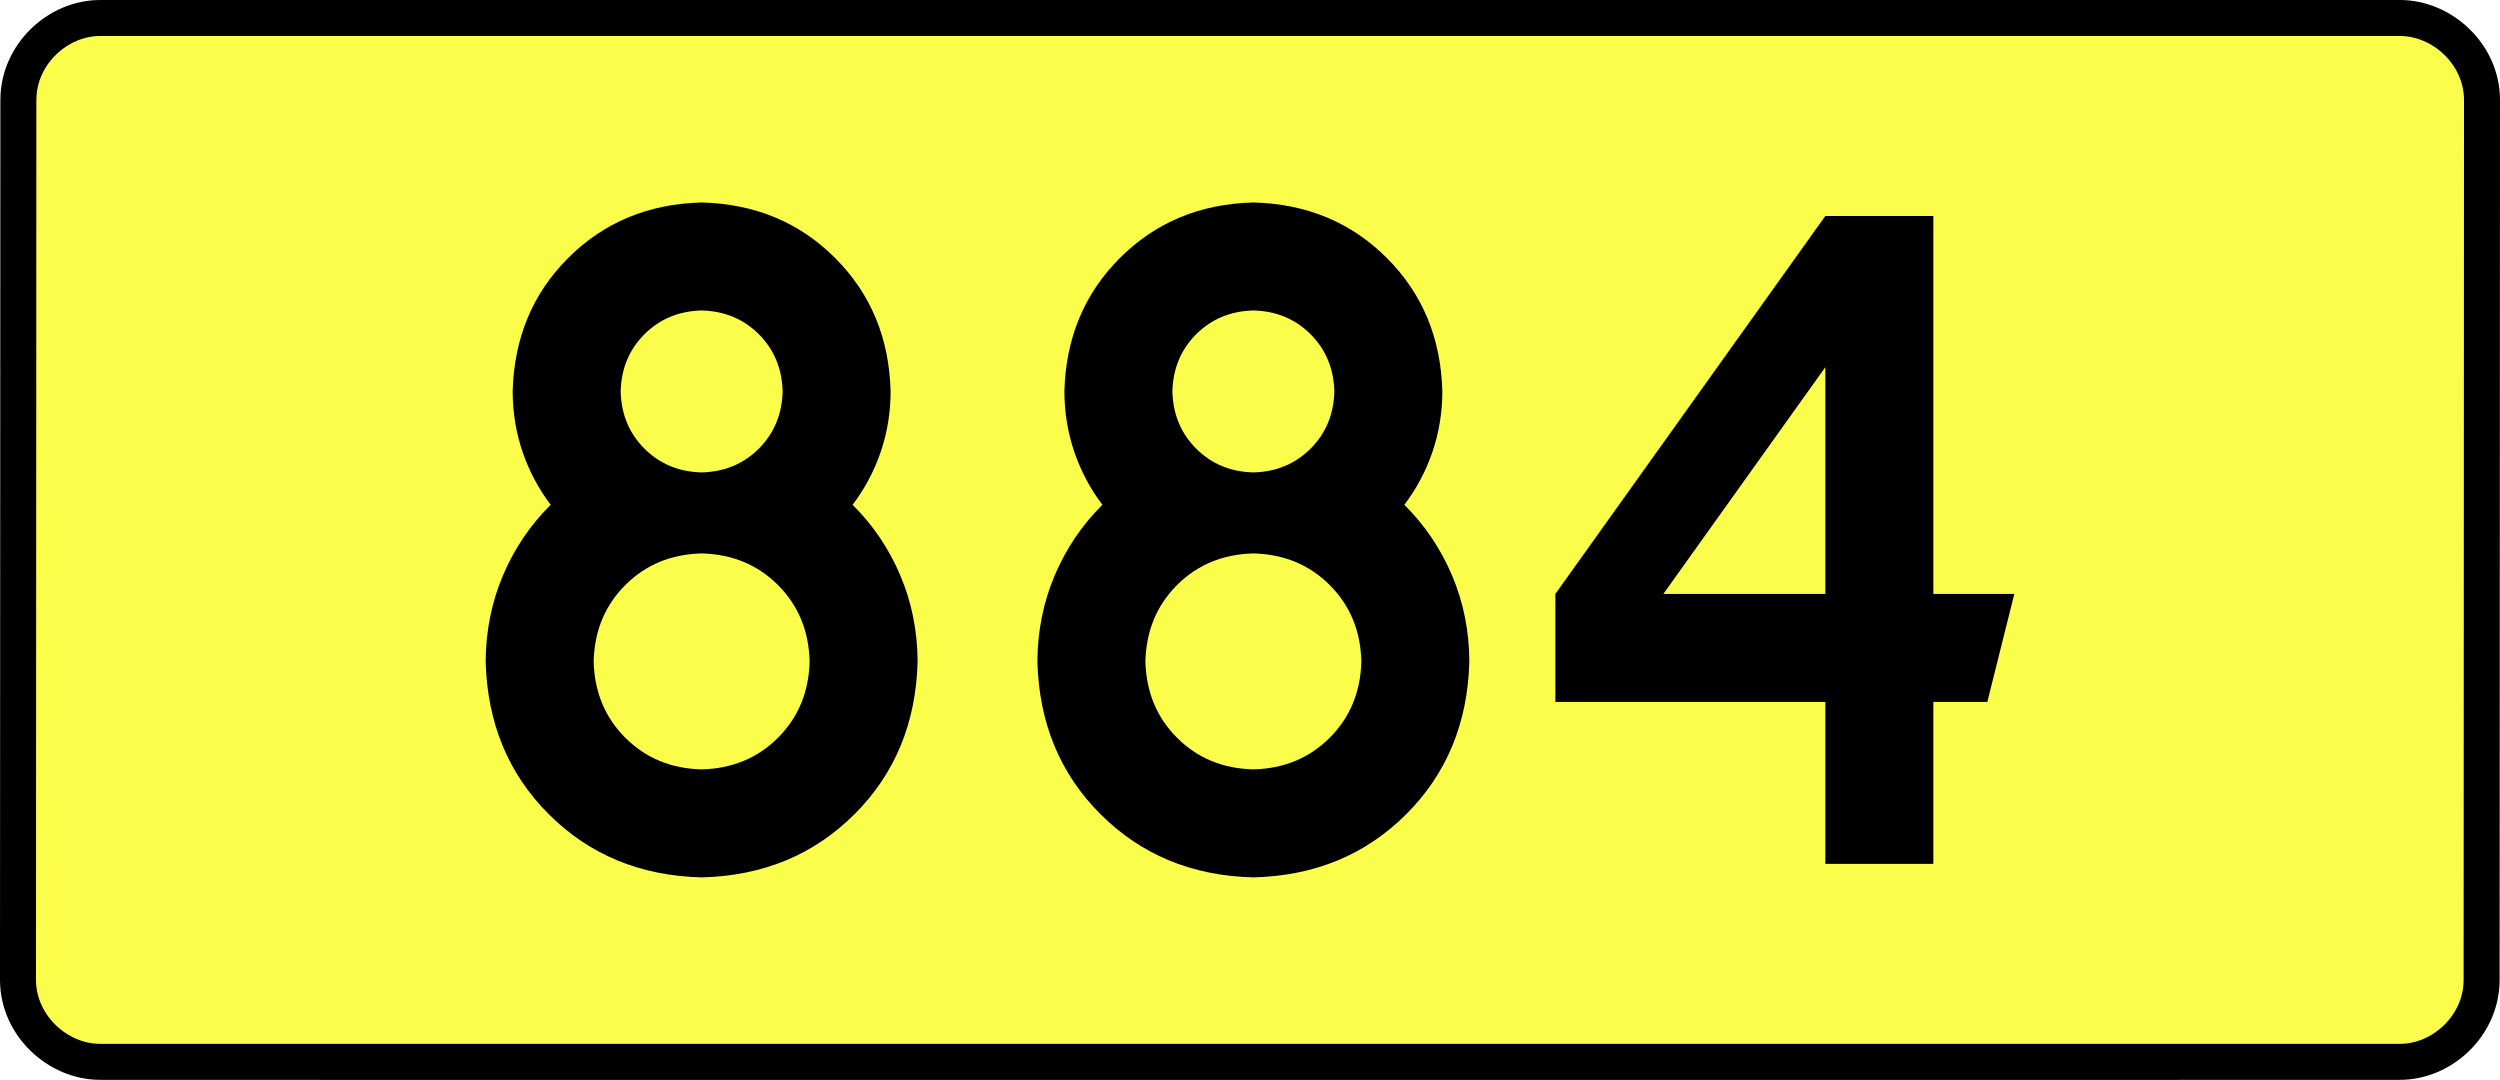
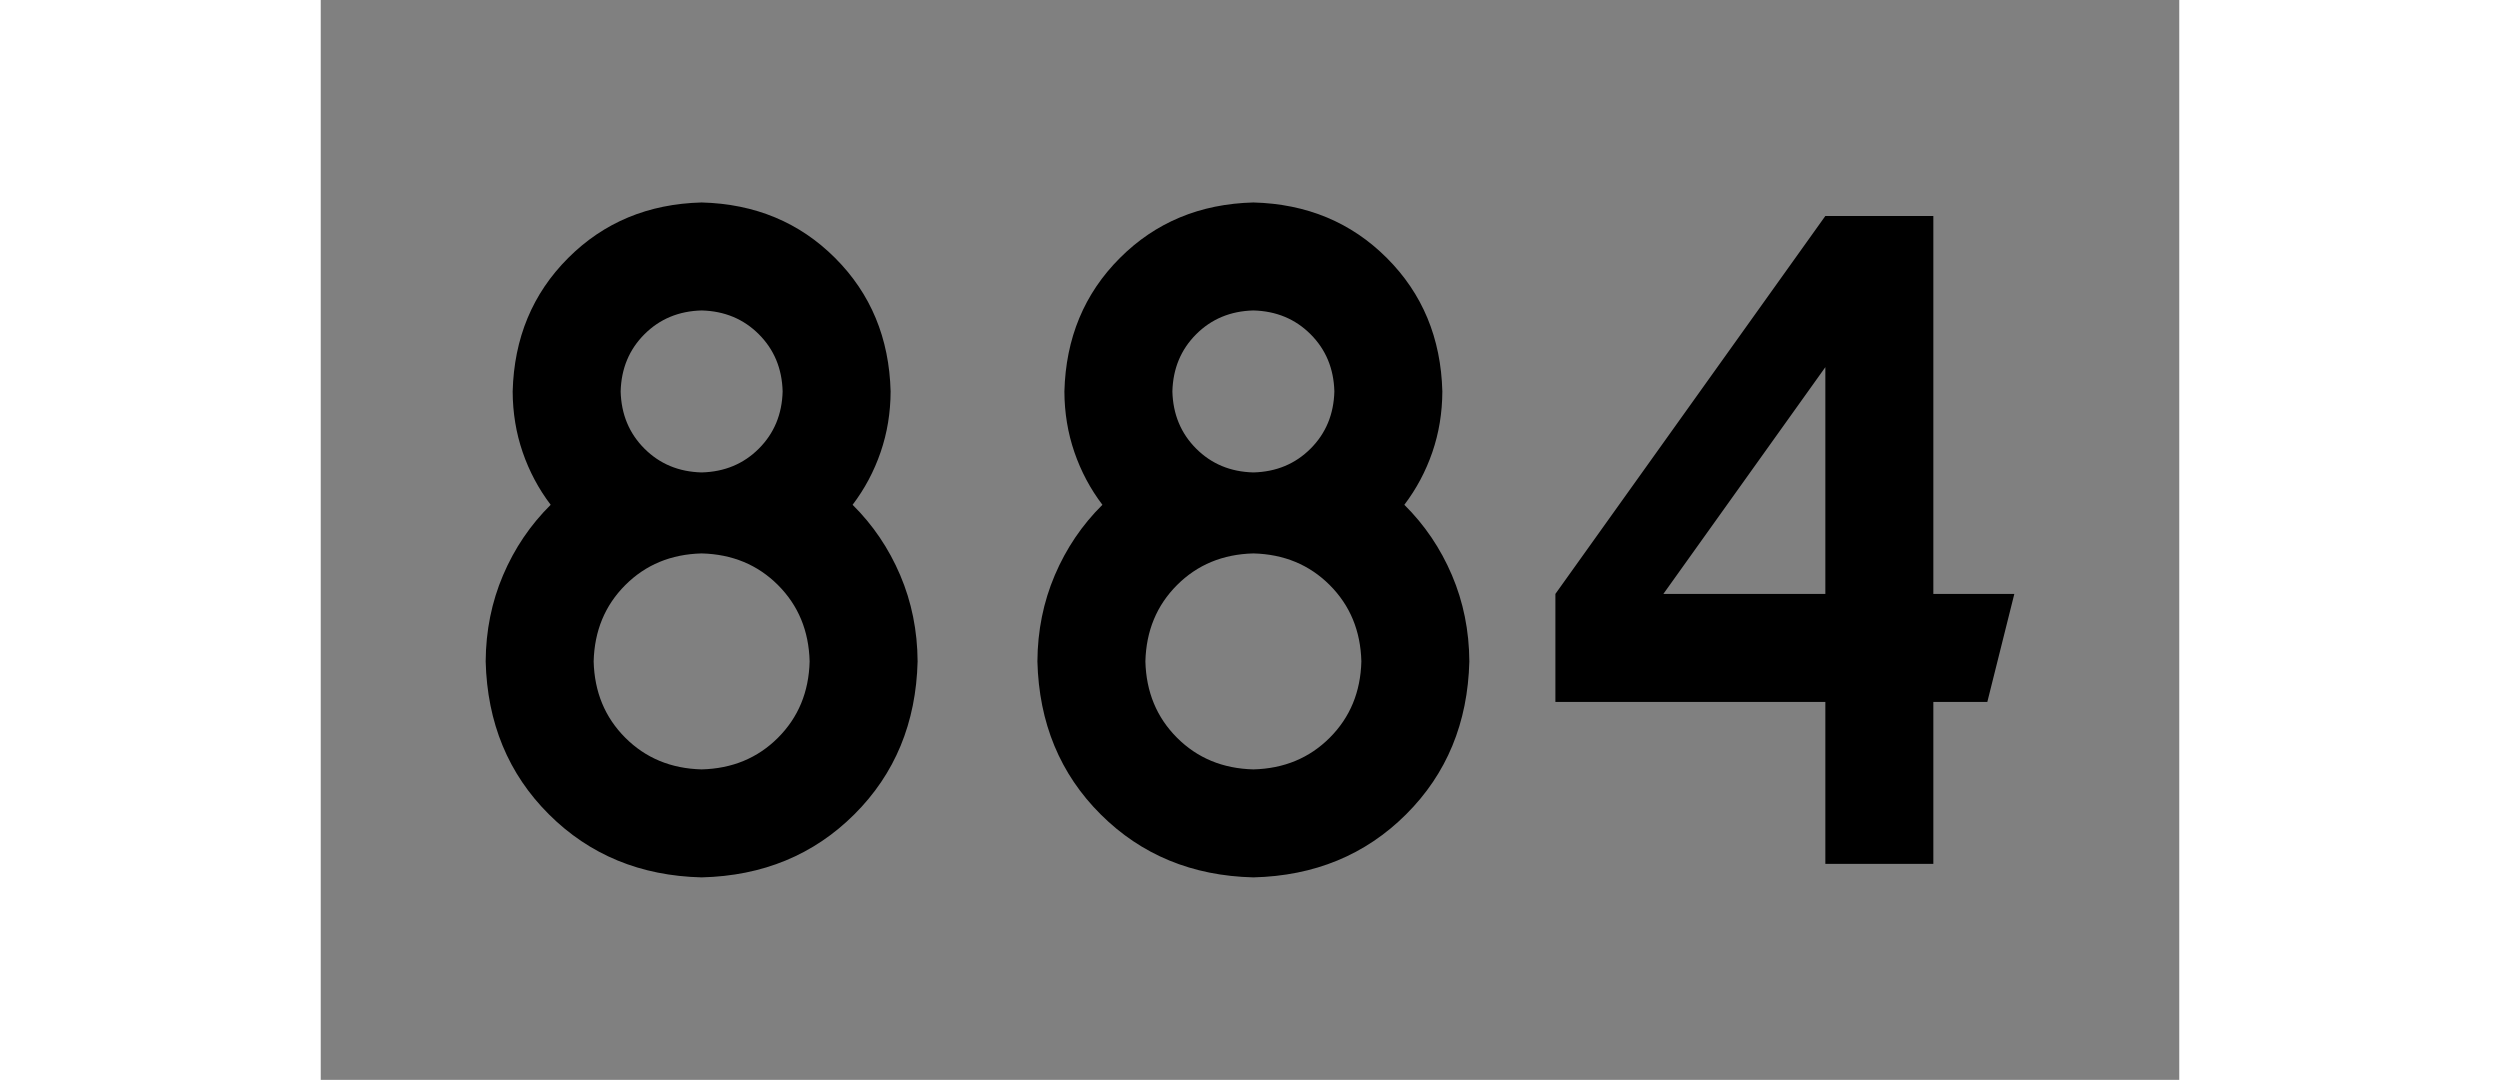
<svg xmlns="http://www.w3.org/2000/svg" xmlns:ns1="http://sodipodi.sourceforge.net/DTD/sodipodi-0.dtd" xmlns:ns2="http://www.inkscape.org/namespaces/inkscape" version="1.0" id="Vrstva_1" x="0px" y="0px" width="625.09" height="270" viewBox="0 0 609.84 354.33" enable-background="new 0 0 756.85 354.33" xml:space="preserve" ns1:version="0.32" ns2:version="0.46" ns1:docname="DW884-PL.svg" ns2:output_extension="org.inkscape.output.svg.inkscape">
  <rect x="0" y="0" width="609.84" height="354.33" fill="#808080" stroke="none" />
  <defs id="defs13">
    <ns2:perspective ns1:type="inkscape:persp3d" ns2:vp_x="0 : 135 : 1" ns2:vp_y="0 : 1000 : 0" ns2:vp_z="1 : 135 : 1" ns2:persp3d-origin="0.5 : 90 : 1" id="perspective8" />
  </defs>
  <ns1:namedview ns2:window-height="712" ns2:window-width="1280" ns2:pageshadow="2" ns2:pageopacity="0.0" guidetolerance="10.0" gridtolerance="10.0" objecttolerance="10.0" borderopacity="1.0" bordercolor="#666666" pagecolor="#ffffff" id="base" showgrid="false" ns2:zoom="1.2923685" ns2:cx="206.5778" ns2:cy="126.61453" ns2:window-x="-4" ns2:window-y="-4" ns2:current-layer="Vrstva_1" units="px" showguides="true" ns2:guide-bbox="true" />
-   <path id="rect2780" stroke-miterlimit="10" d="M -72.435,5.905 L 682.275,5.905 C 696.091,5.905 709.178,17.787 709.178,32.808 L 709.053,321.522 C 709.053,336.541 696.091,348.424 682.275,348.424 L -72.435,348.424 C -86.25,348.424 -99.338,336.541 -99.338,321.522 L -99.213,32.808 C -99.213,17.788 -86.249,5.905 -72.435,5.905 z" style="fill:#fafd4a;stroke:#000000;stroke-width:11.811;stroke-miterlimit:10;stroke-dasharray:none" ns1:nodetypes="ccccccccc" />
  <path style="font-size:283.463px;font-style:normal;font-variant:normal;font-weight:bold;font-stretch:normal;text-align:center;line-height:125%;writing-mode:lr-tb;text-anchor:middle;fill:#000000;fill-opacity:1;stroke:none;stroke-width:1px;stroke-linecap:butt;stroke-linejoin:miter;stroke-opacity:1;font-family:Drogowskaz;-inkscape-font-specification:Drogowskaz Bold" d="M 160.42,217.027 C 160.166,227.061 156.705,235.411 150.038,242.078 C 143.371,248.746 135.02,252.206 124.987,252.46 C 114.953,252.206 106.603,248.746 99.936,242.078 C 93.268,235.411 89.808,227.061 89.554,217.027 C 89.808,206.994 93.268,198.643 99.936,191.976 C 106.603,185.309 114.953,181.848 124.987,181.594 C 135.02,181.848 143.371,185.309 150.038,191.976 C 156.705,198.643 160.166,206.994 160.42,217.027 L 160.42,217.027 z M 186.995,128.445 C 186.542,110.941 180.471,96.343 168.78,84.652 C 157.089,72.961 142.491,66.889 124.987,66.437 C 107.482,66.889 92.885,72.961 81.194,84.652 C 69.503,96.343 63.431,110.941 62.979,128.445 C 63.006,135.457 64.101,142.103 66.262,148.381 C 68.423,154.661 71.486,160.413 75.451,165.638 C 68.783,172.246 63.577,179.943 59.833,188.729 C 56.088,197.515 54.184,206.947 54.121,217.027 C 54.628,237.201 61.55,253.932 74.884,267.221 C 88.219,280.51 104.92,287.401 124.987,287.893 C 145.054,287.401 161.754,280.51 175.089,267.221 C 188.424,253.932 195.345,237.201 195.853,217.027 C 195.79,206.947 193.886,197.515 190.141,188.729 C 186.396,179.943 181.19,172.246 174.523,165.638 C 178.487,160.413 181.55,154.661 183.711,148.381 C 185.873,142.103 186.967,135.457 186.995,128.445 L 186.995,128.445 z M 124.987,155.019 C 117.485,154.826 111.229,152.224 106.218,147.213 C 101.208,142.203 98.606,135.947 98.412,128.445 C 98.606,120.943 101.208,114.687 106.218,109.676 C 111.229,104.666 117.485,102.064 124.987,101.87 C 132.489,102.064 138.745,104.666 143.755,109.676 C 148.766,114.687 151.368,120.943 151.562,128.445 C 151.368,135.947 148.766,142.203 143.755,147.213 C 138.745,152.224 132.489,154.826 124.987,155.019 L 124.987,155.019 z M 341.46,217.027 C 341.206,227.061 337.746,235.411 331.078,242.078 C 324.411,248.746 316.061,252.206 306.027,252.46 C 295.994,252.206 287.643,248.746 280.976,242.078 C 274.309,235.411 270.848,227.061 270.594,217.027 C 270.848,206.994 274.309,198.643 280.976,191.976 C 287.643,185.309 295.994,181.848 306.027,181.594 C 316.061,181.848 324.411,185.309 331.078,191.976 C 337.746,198.643 341.206,206.994 341.46,217.027 L 341.46,217.027 z M 368.035,128.445 C 367.583,110.941 361.511,96.343 349.82,84.652 C 338.129,72.961 323.531,66.889 306.027,66.437 C 288.523,66.889 273.925,72.961 262.234,84.652 C 250.543,96.343 244.471,110.941 244.019,128.445 C 244.047,135.457 245.141,142.103 247.303,148.381 C 249.464,154.661 252.527,160.413 256.491,165.638 C 249.824,172.246 244.618,179.943 240.873,188.729 C 237.128,197.515 235.224,206.947 235.161,217.027 C 235.669,237.201 242.59,253.932 255.925,267.221 C 269.259,280.51 285.96,287.401 306.027,287.893 C 326.094,287.401 342.795,280.51 356.13,267.221 C 369.464,253.932 376.385,237.201 376.894,217.027 C 376.83,206.947 374.926,197.515 371.181,188.729 C 367.436,179.943 362.23,172.246 355.563,165.638 C 359.527,160.413 362.59,154.661 364.752,148.381 C 366.913,142.103 368.007,135.457 368.035,128.445 L 368.035,128.445 z M 306.027,155.019 C 298.525,154.826 292.269,152.224 287.259,147.213 C 282.248,142.203 279.646,135.947 279.452,128.445 C 279.646,120.943 282.248,114.687 287.259,109.676 C 292.269,104.666 298.525,102.064 306.027,101.87 C 313.529,102.064 319.785,104.666 324.796,109.676 C 329.806,114.687 332.408,120.943 332.602,128.445 C 332.408,135.947 329.806,142.203 324.796,147.213 C 319.785,152.224 313.529,154.826 306.027,155.019 L 306.027,155.019 z M 493.711,70.866 L 405.129,194.882 L 405.129,230.315 L 493.711,230.315 L 493.711,283.464 L 529.145,283.464 L 529.145,230.315 L 546.861,230.315 L 555.719,194.882 L 529.145,194.882 L 529.145,70.866 L 493.711,70.866 L 493.711,70.866 z M 493.711,194.882 L 440.562,194.882 L 493.711,120.475 L 493.711,194.882 L 493.711,194.882 z" id="text2381" ns1:nodetypes="cscscscscccscscscscscscscscccscscscscccscscscscccscscscscscscscscccscscscscccccccccccccccccccc" />
</svg>